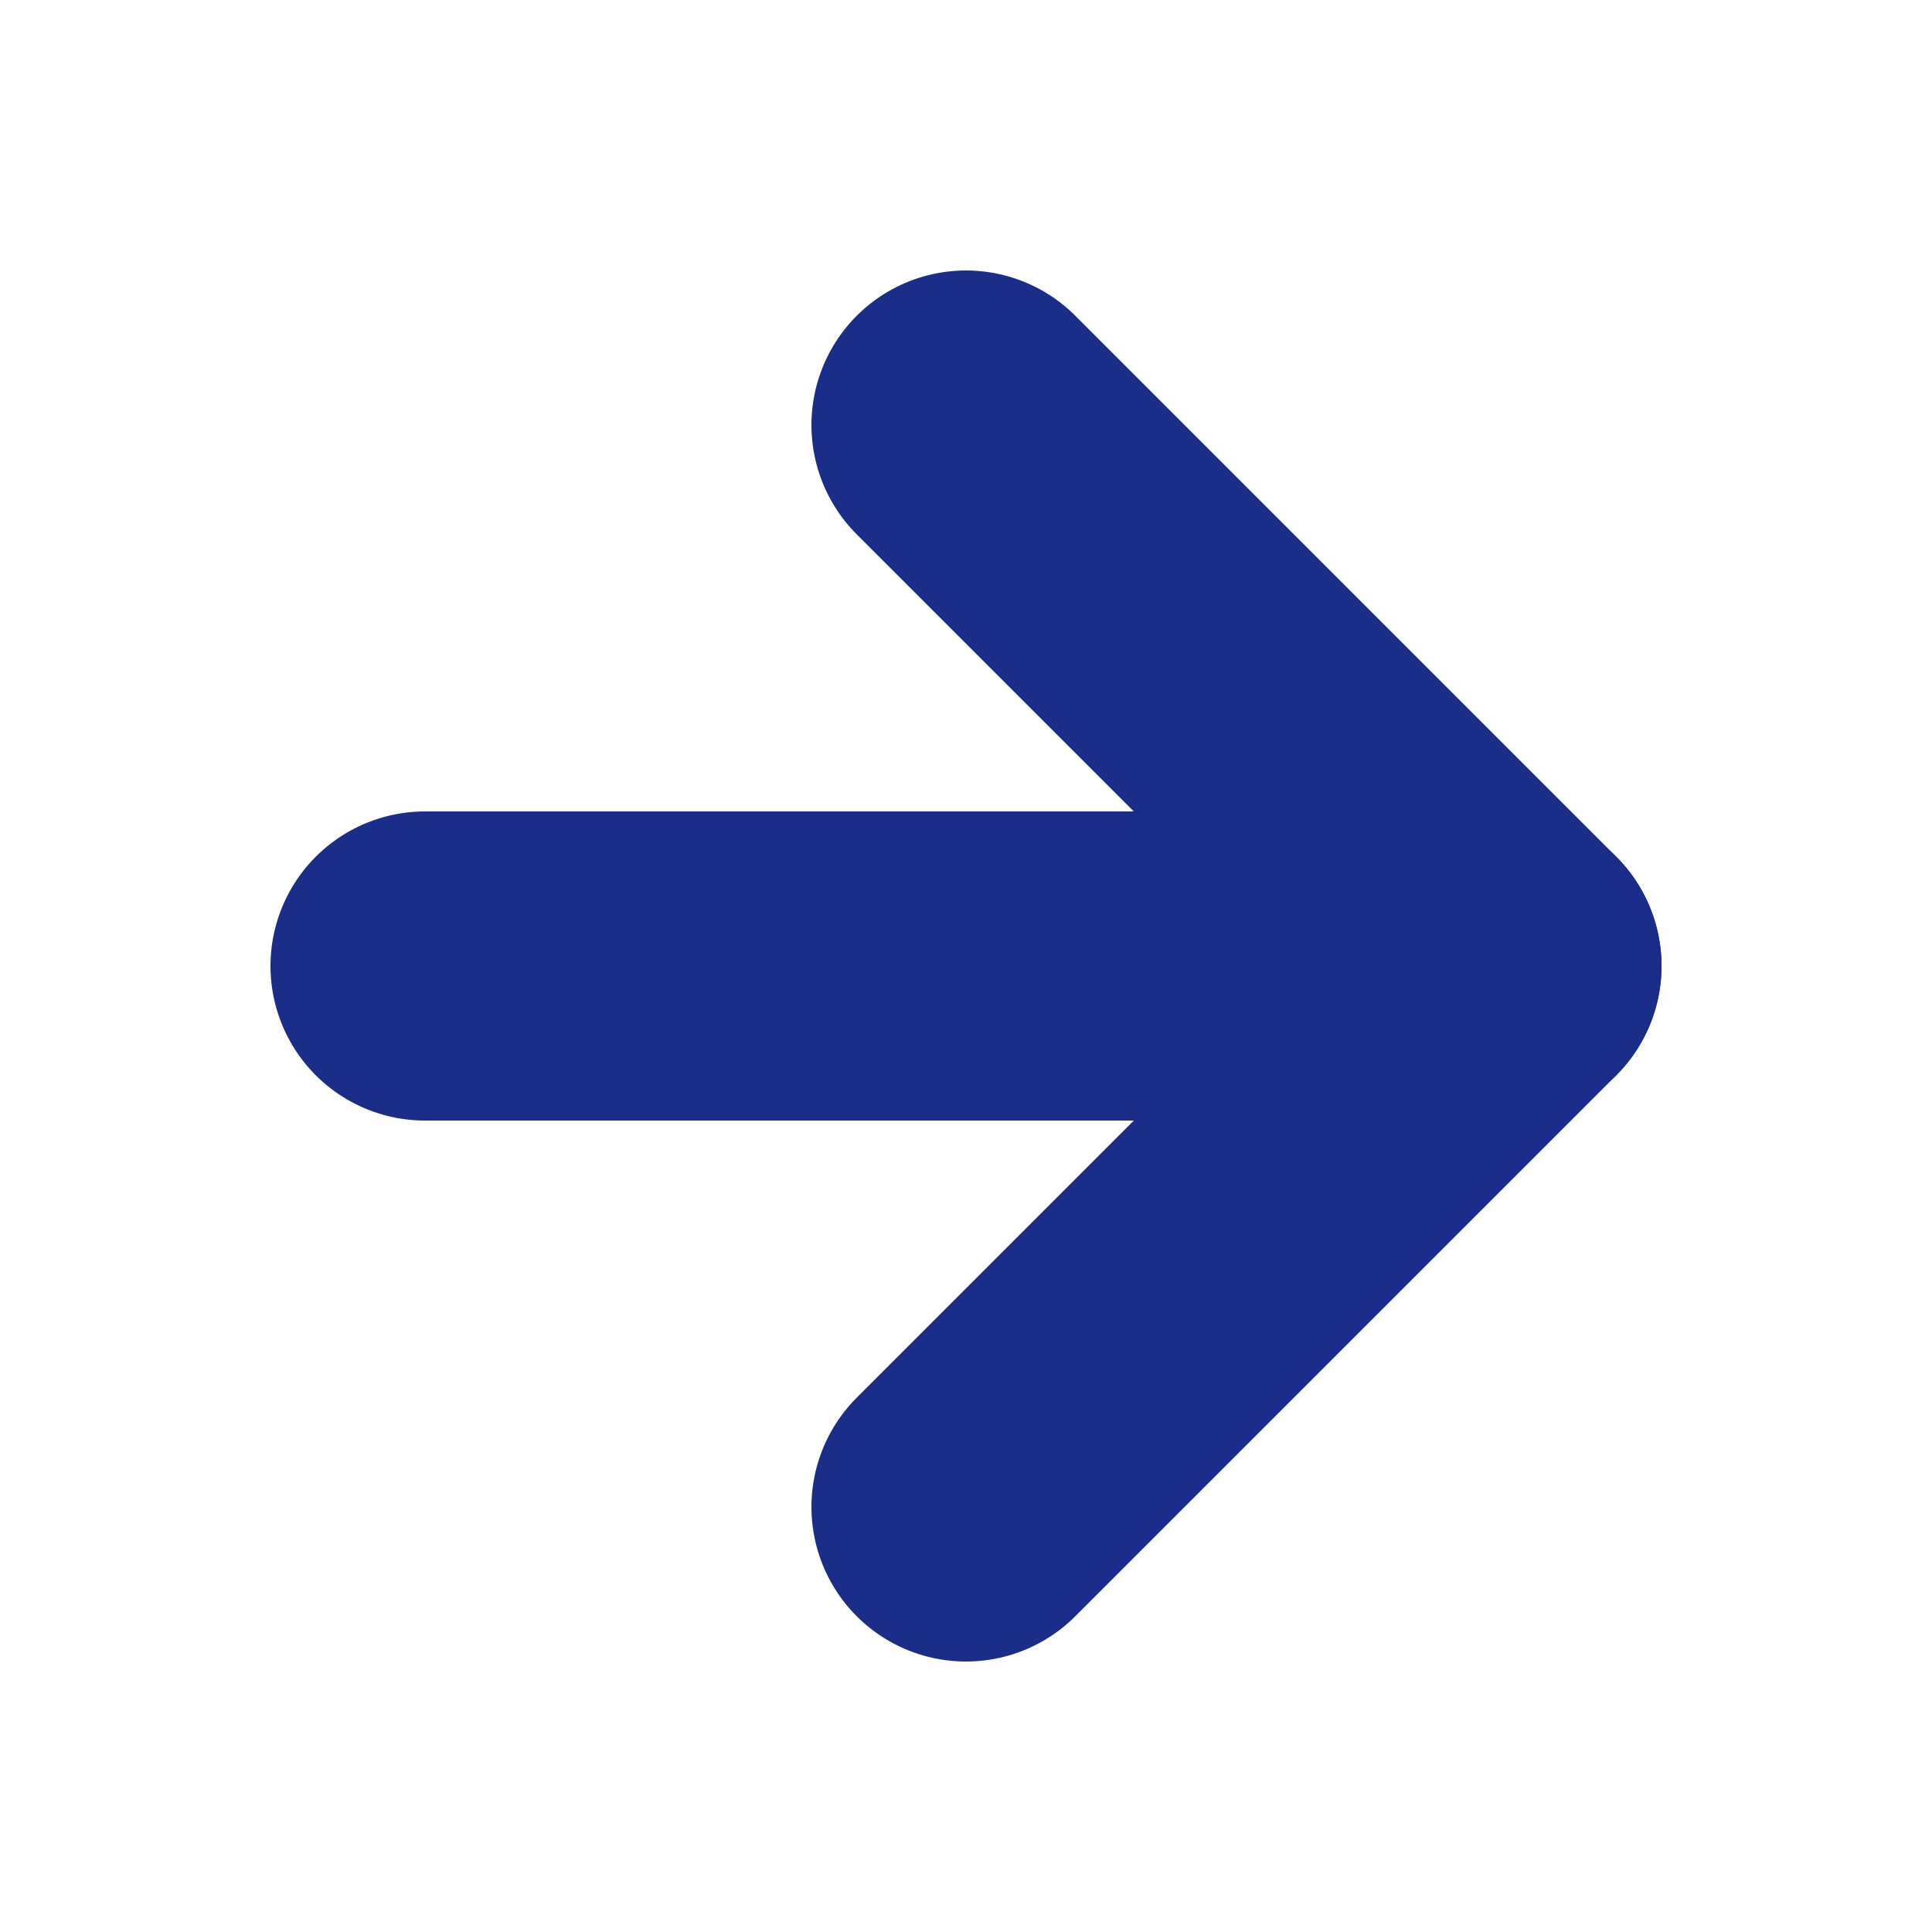
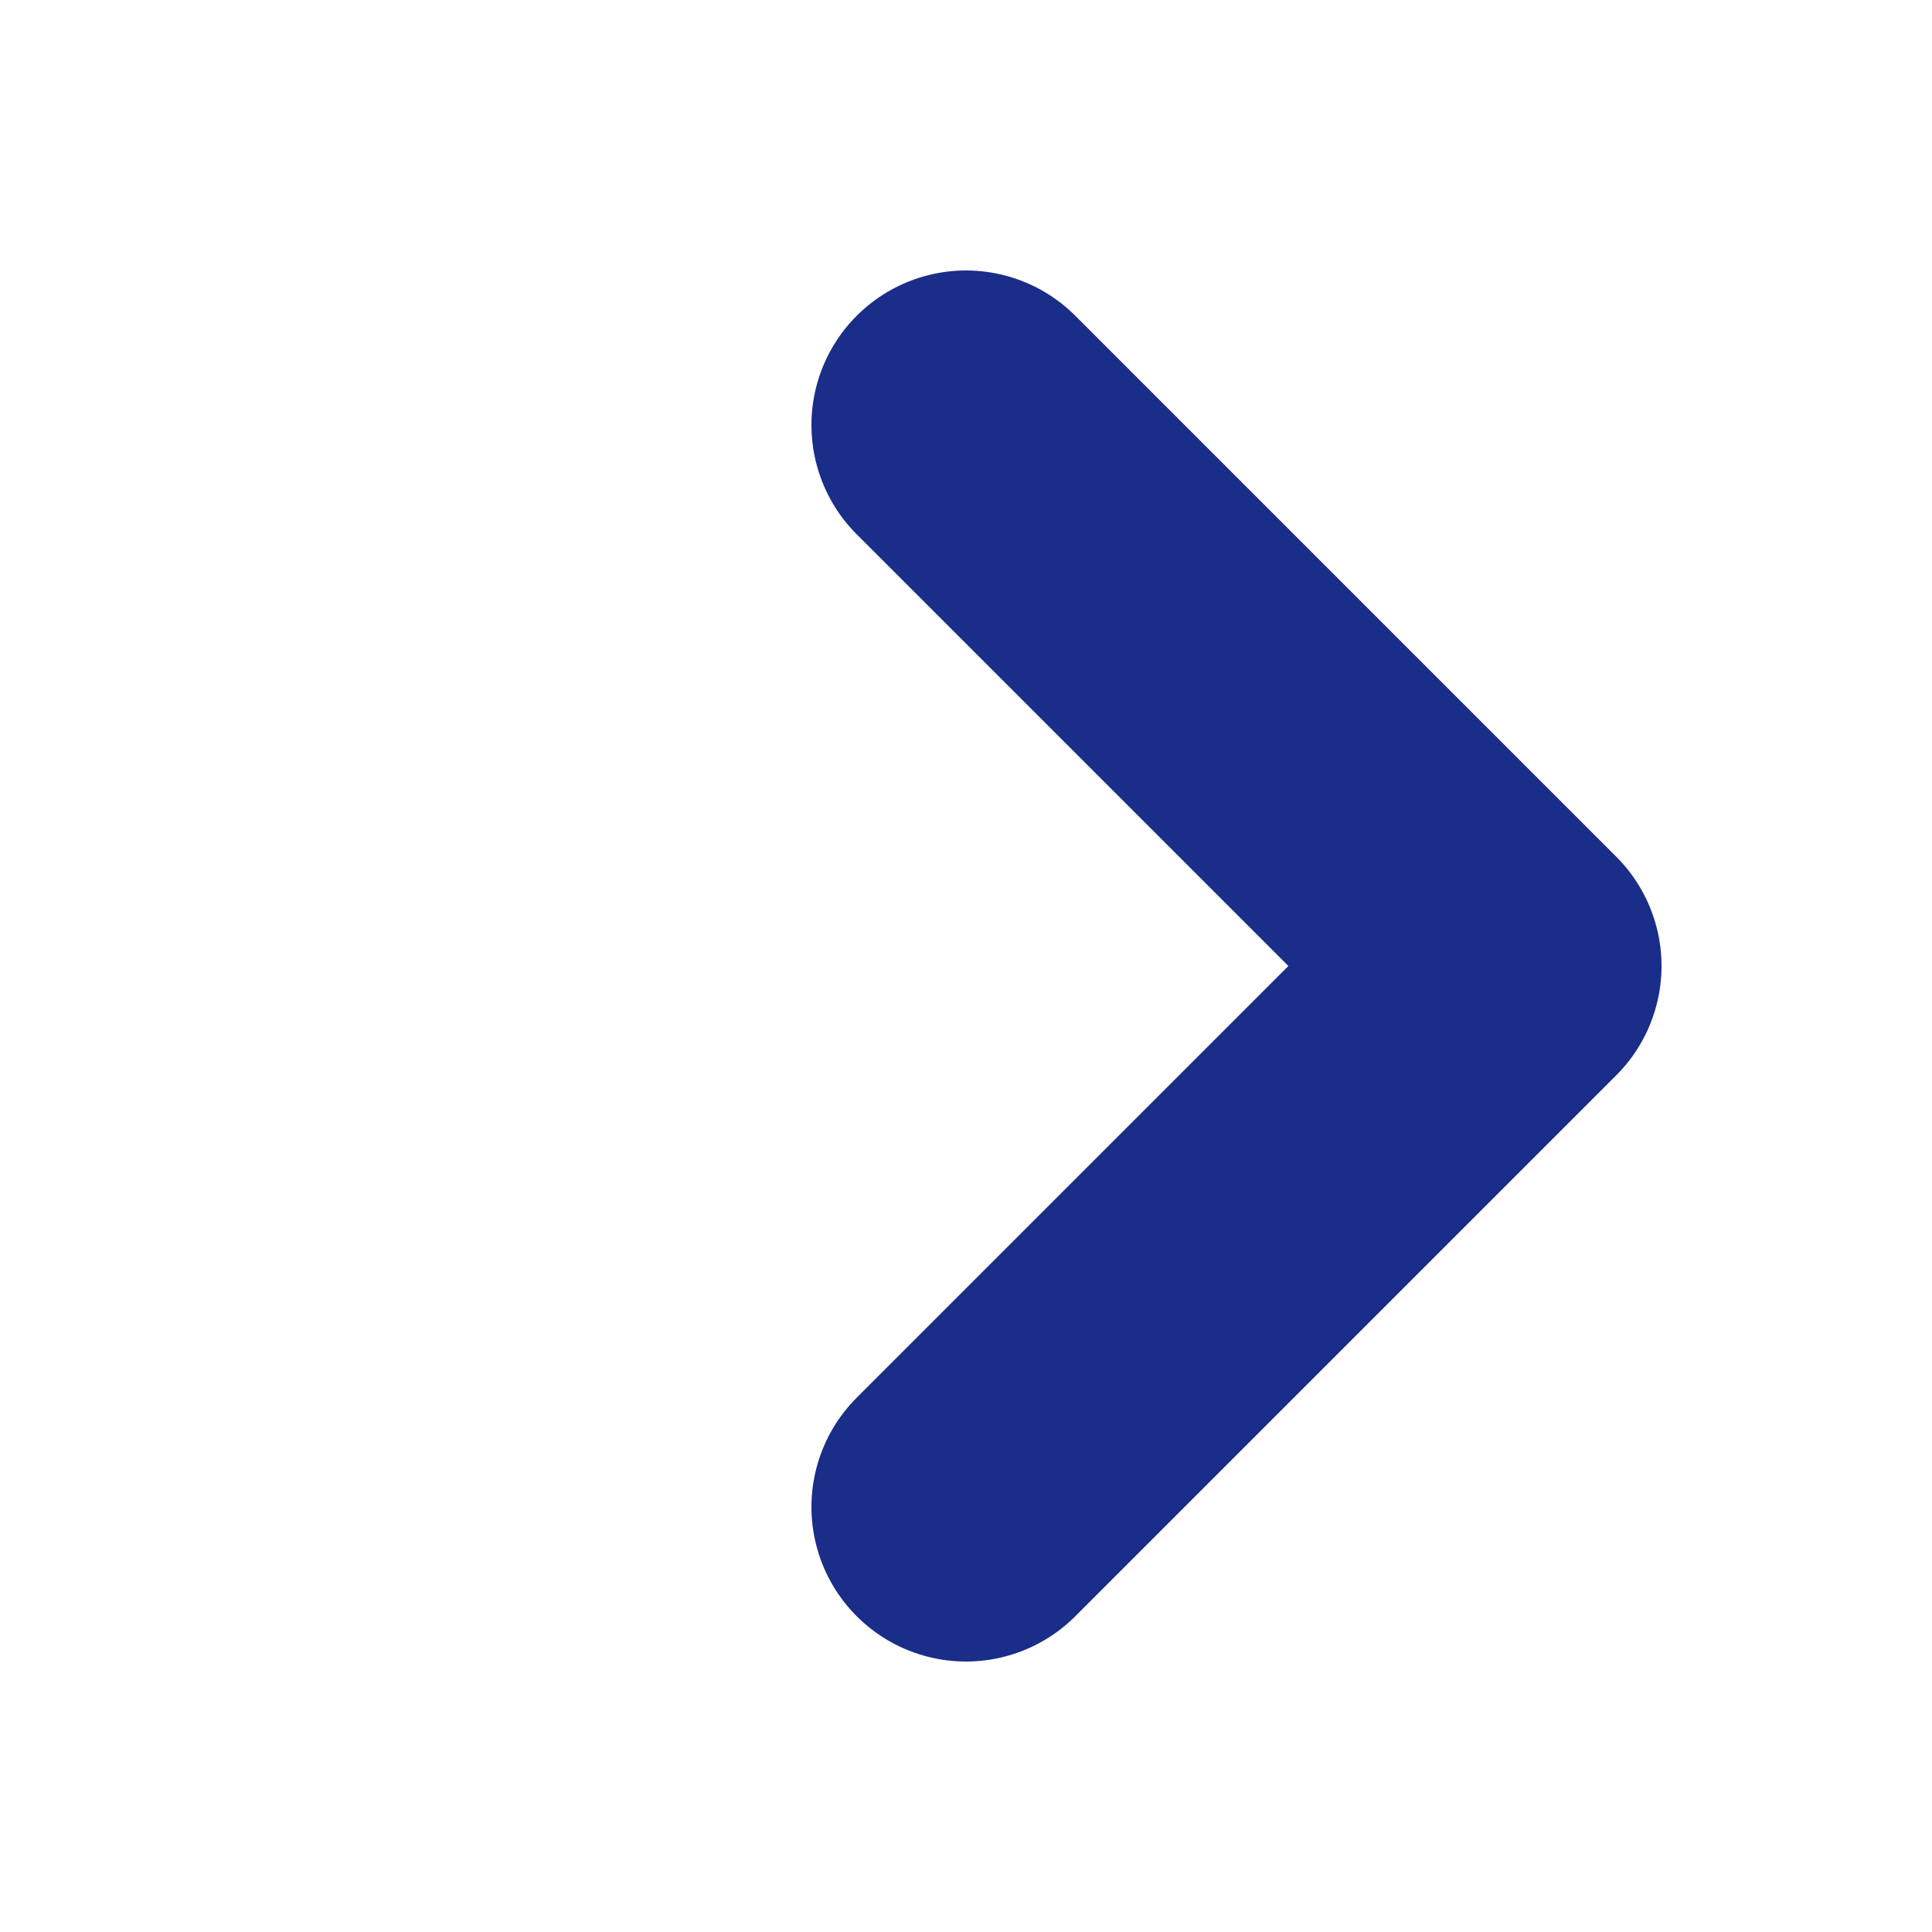
<svg xmlns="http://www.w3.org/2000/svg" width="25" height="25" viewBox="0 0 25 25" fill="none">
-   <path d="M5.5 12.5L19.5 12.5" stroke="#192D89" stroke-width="4" stroke-linecap="round" stroke-linejoin="round" />
  <path d="M12.5 5.5L19.5 12.5L12.5 19.5" stroke="#192D89" stroke-width="4" stroke-linecap="round" stroke-linejoin="round" />
</svg>